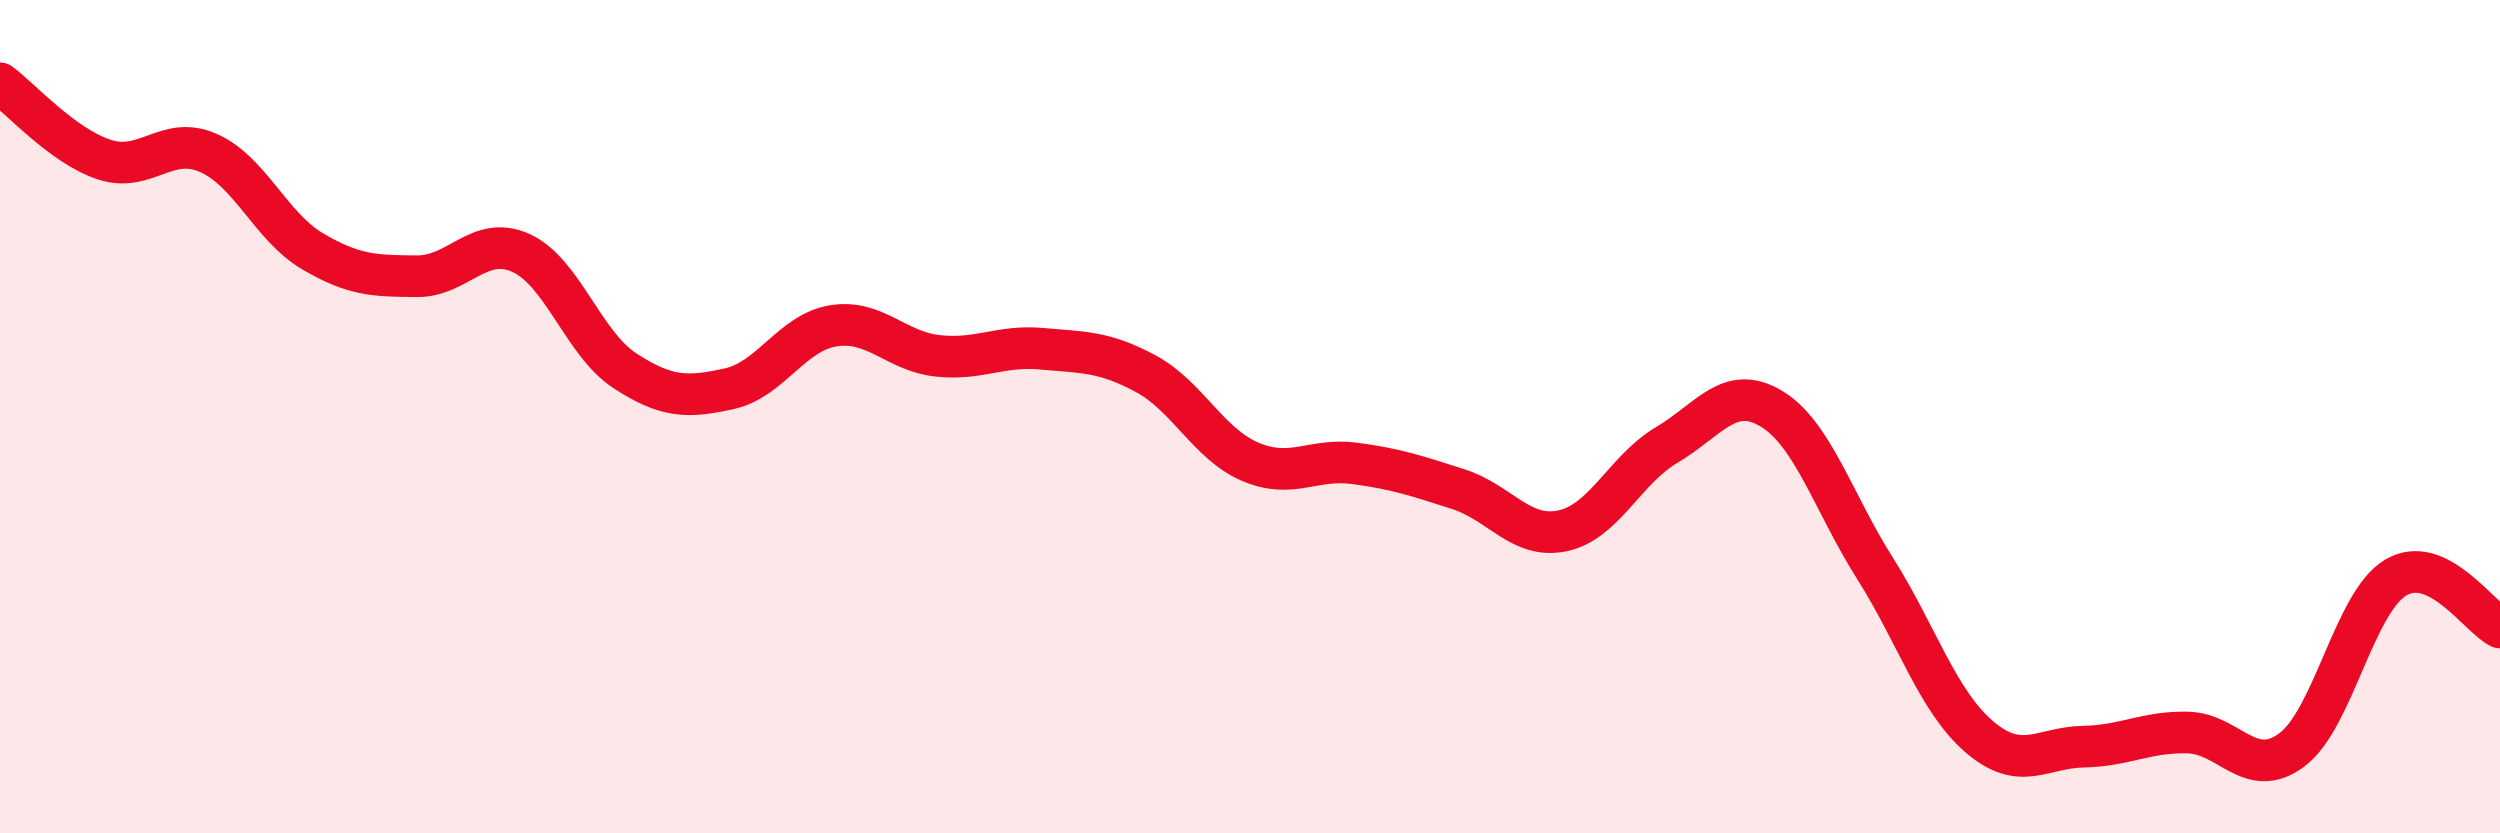
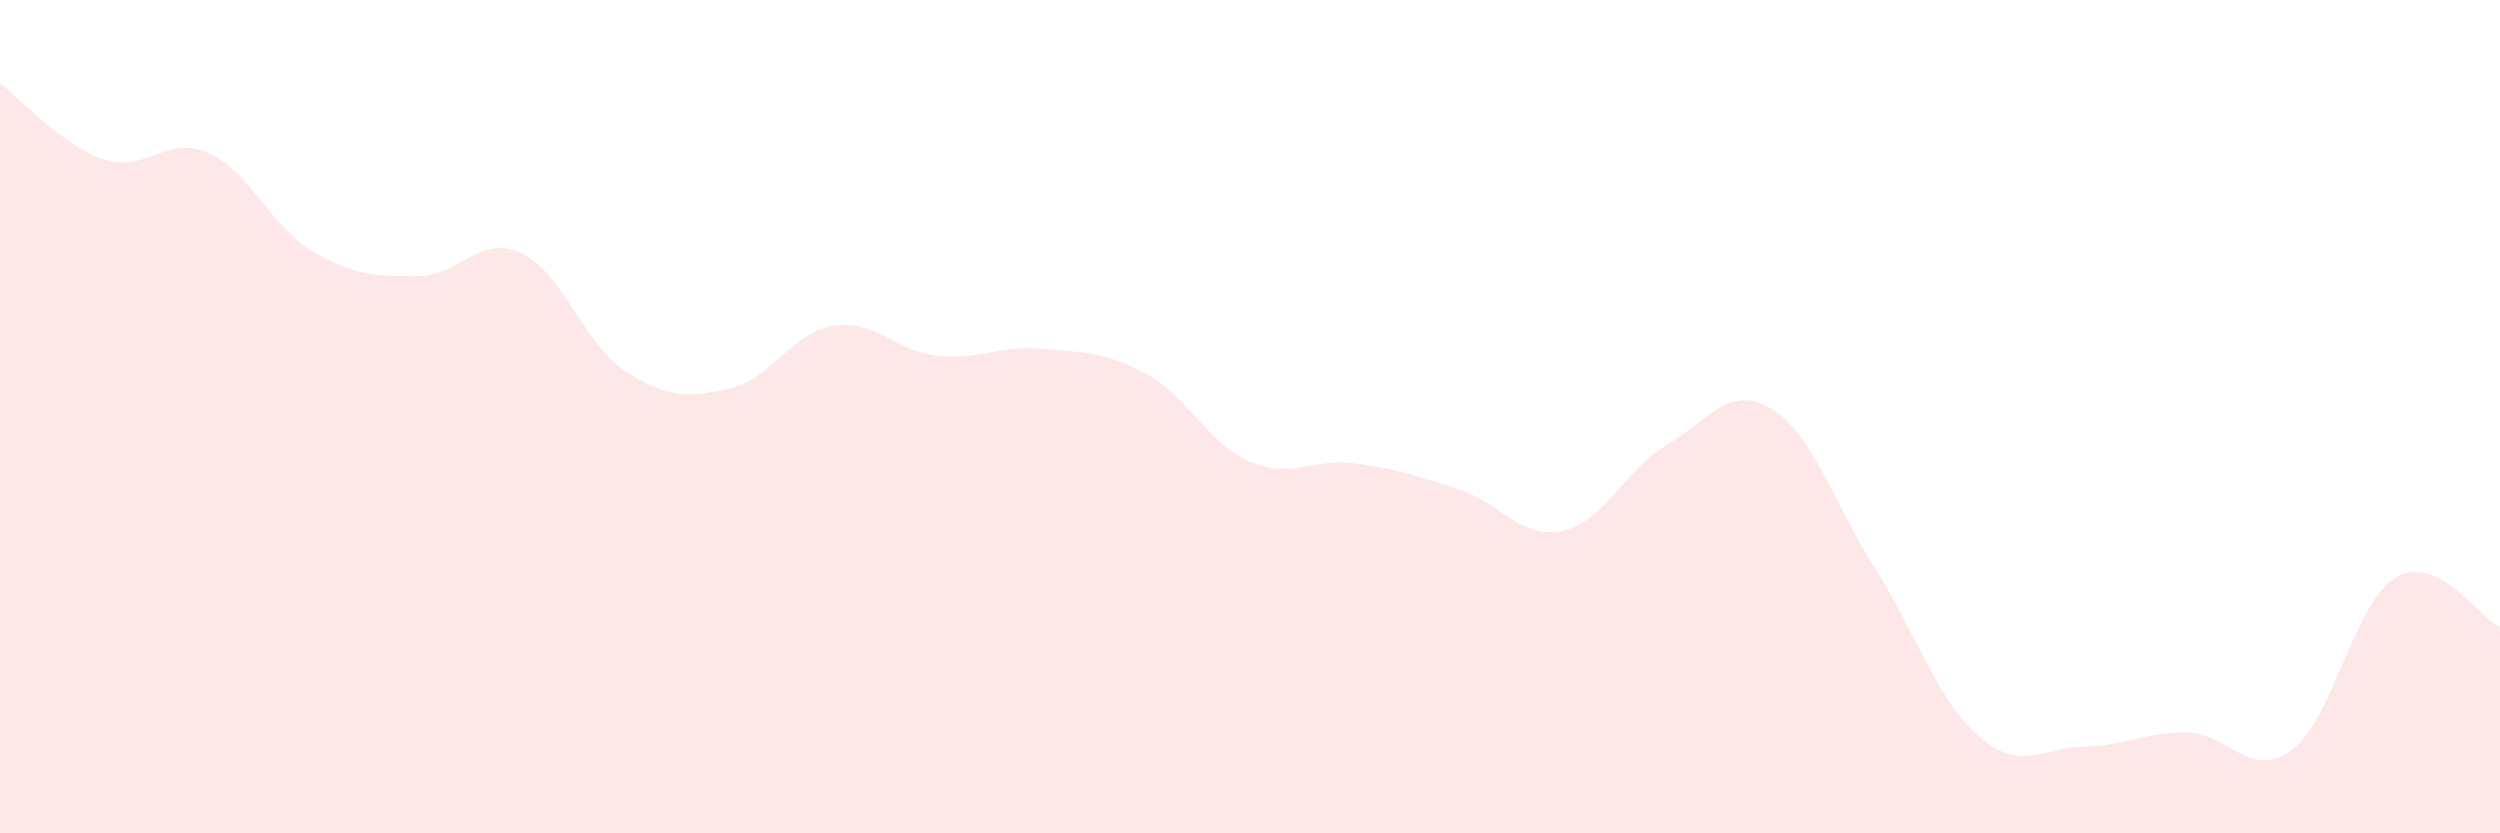
<svg xmlns="http://www.w3.org/2000/svg" width="60" height="20" viewBox="0 0 60 20">
  <path d="M 0,2 C 0.5,2.37 1.5,3.5 2.5,3.83 C 3.5,4.16 4,3.23 5,3.67 C 6,4.11 6.5,5.44 7.5,6.03 C 8.5,6.62 9,6.62 10,6.63 C 11,6.64 11.5,5.62 12.5,6.07 C 13.5,6.52 14,8.25 15,8.9 C 16,9.55 16.5,9.55 17.5,9.33 C 18.5,9.11 19,7.98 20,7.82 C 21,7.66 21.5,8.43 22.5,8.54 C 23.5,8.65 24,8.28 25,8.37 C 26,8.46 26.5,8.43 27.5,8.97 C 28.5,9.51 29,10.65 30,11.08 C 31,11.51 31.5,10.99 32.5,11.12 C 33.5,11.25 34,11.42 35,11.74 C 36,12.06 36.5,12.95 37.5,12.74 C 38.5,12.53 39,11.27 40,10.68 C 41,10.09 41.5,9.21 42.5,9.8 C 43.5,10.39 44,12.06 45,13.64 C 46,15.22 46.5,16.82 47.5,17.68 C 48.5,18.54 49,17.94 50,17.92 C 51,17.9 51.5,17.56 52.5,17.58 C 53.5,17.6 54,18.74 55,18 C 56,17.26 56.5,14.45 57.5,13.86 C 58.5,13.27 59.5,14.82 60,15.06L60 20L0 20Z" fill="#EB0A25" opacity="0.1" stroke-linecap="round" stroke-linejoin="round" />
-   <path d="M 0,2 C 0.5,2.37 1.5,3.5 2.5,3.83 C 3.5,4.16 4,3.23 5,3.67 C 6,4.11 6.5,5.44 7.5,6.03 C 8.5,6.62 9,6.62 10,6.63 C 11,6.64 11.5,5.62 12.5,6.07 C 13.5,6.52 14,8.25 15,8.9 C 16,9.55 16.5,9.55 17.5,9.33 C 18.5,9.11 19,7.98 20,7.82 C 21,7.66 21.5,8.43 22.5,8.54 C 23.5,8.65 24,8.28 25,8.37 C 26,8.46 26.5,8.43 27.5,8.97 C 28.5,9.51 29,10.65 30,11.08 C 31,11.51 31.5,10.99 32.5,11.12 C 33.5,11.25 34,11.42 35,11.74 C 36,12.06 36.5,12.95 37.5,12.74 C 38.5,12.53 39,11.27 40,10.68 C 41,10.09 41.5,9.21 42.5,9.8 C 43.5,10.39 44,12.06 45,13.64 C 46,15.22 46.5,16.82 47.5,17.68 C 48.5,18.54 49,17.94 50,17.92 C 51,17.9 51.5,17.56 52.5,17.58 C 53.5,17.6 54,18.74 55,18 C 56,17.26 56.5,14.45 57.5,13.86 C 58.5,13.27 59.5,14.82 60,15.06" stroke="#EB0A25" stroke-width="1" fill="none" stroke-linecap="round" stroke-linejoin="round" />
</svg>